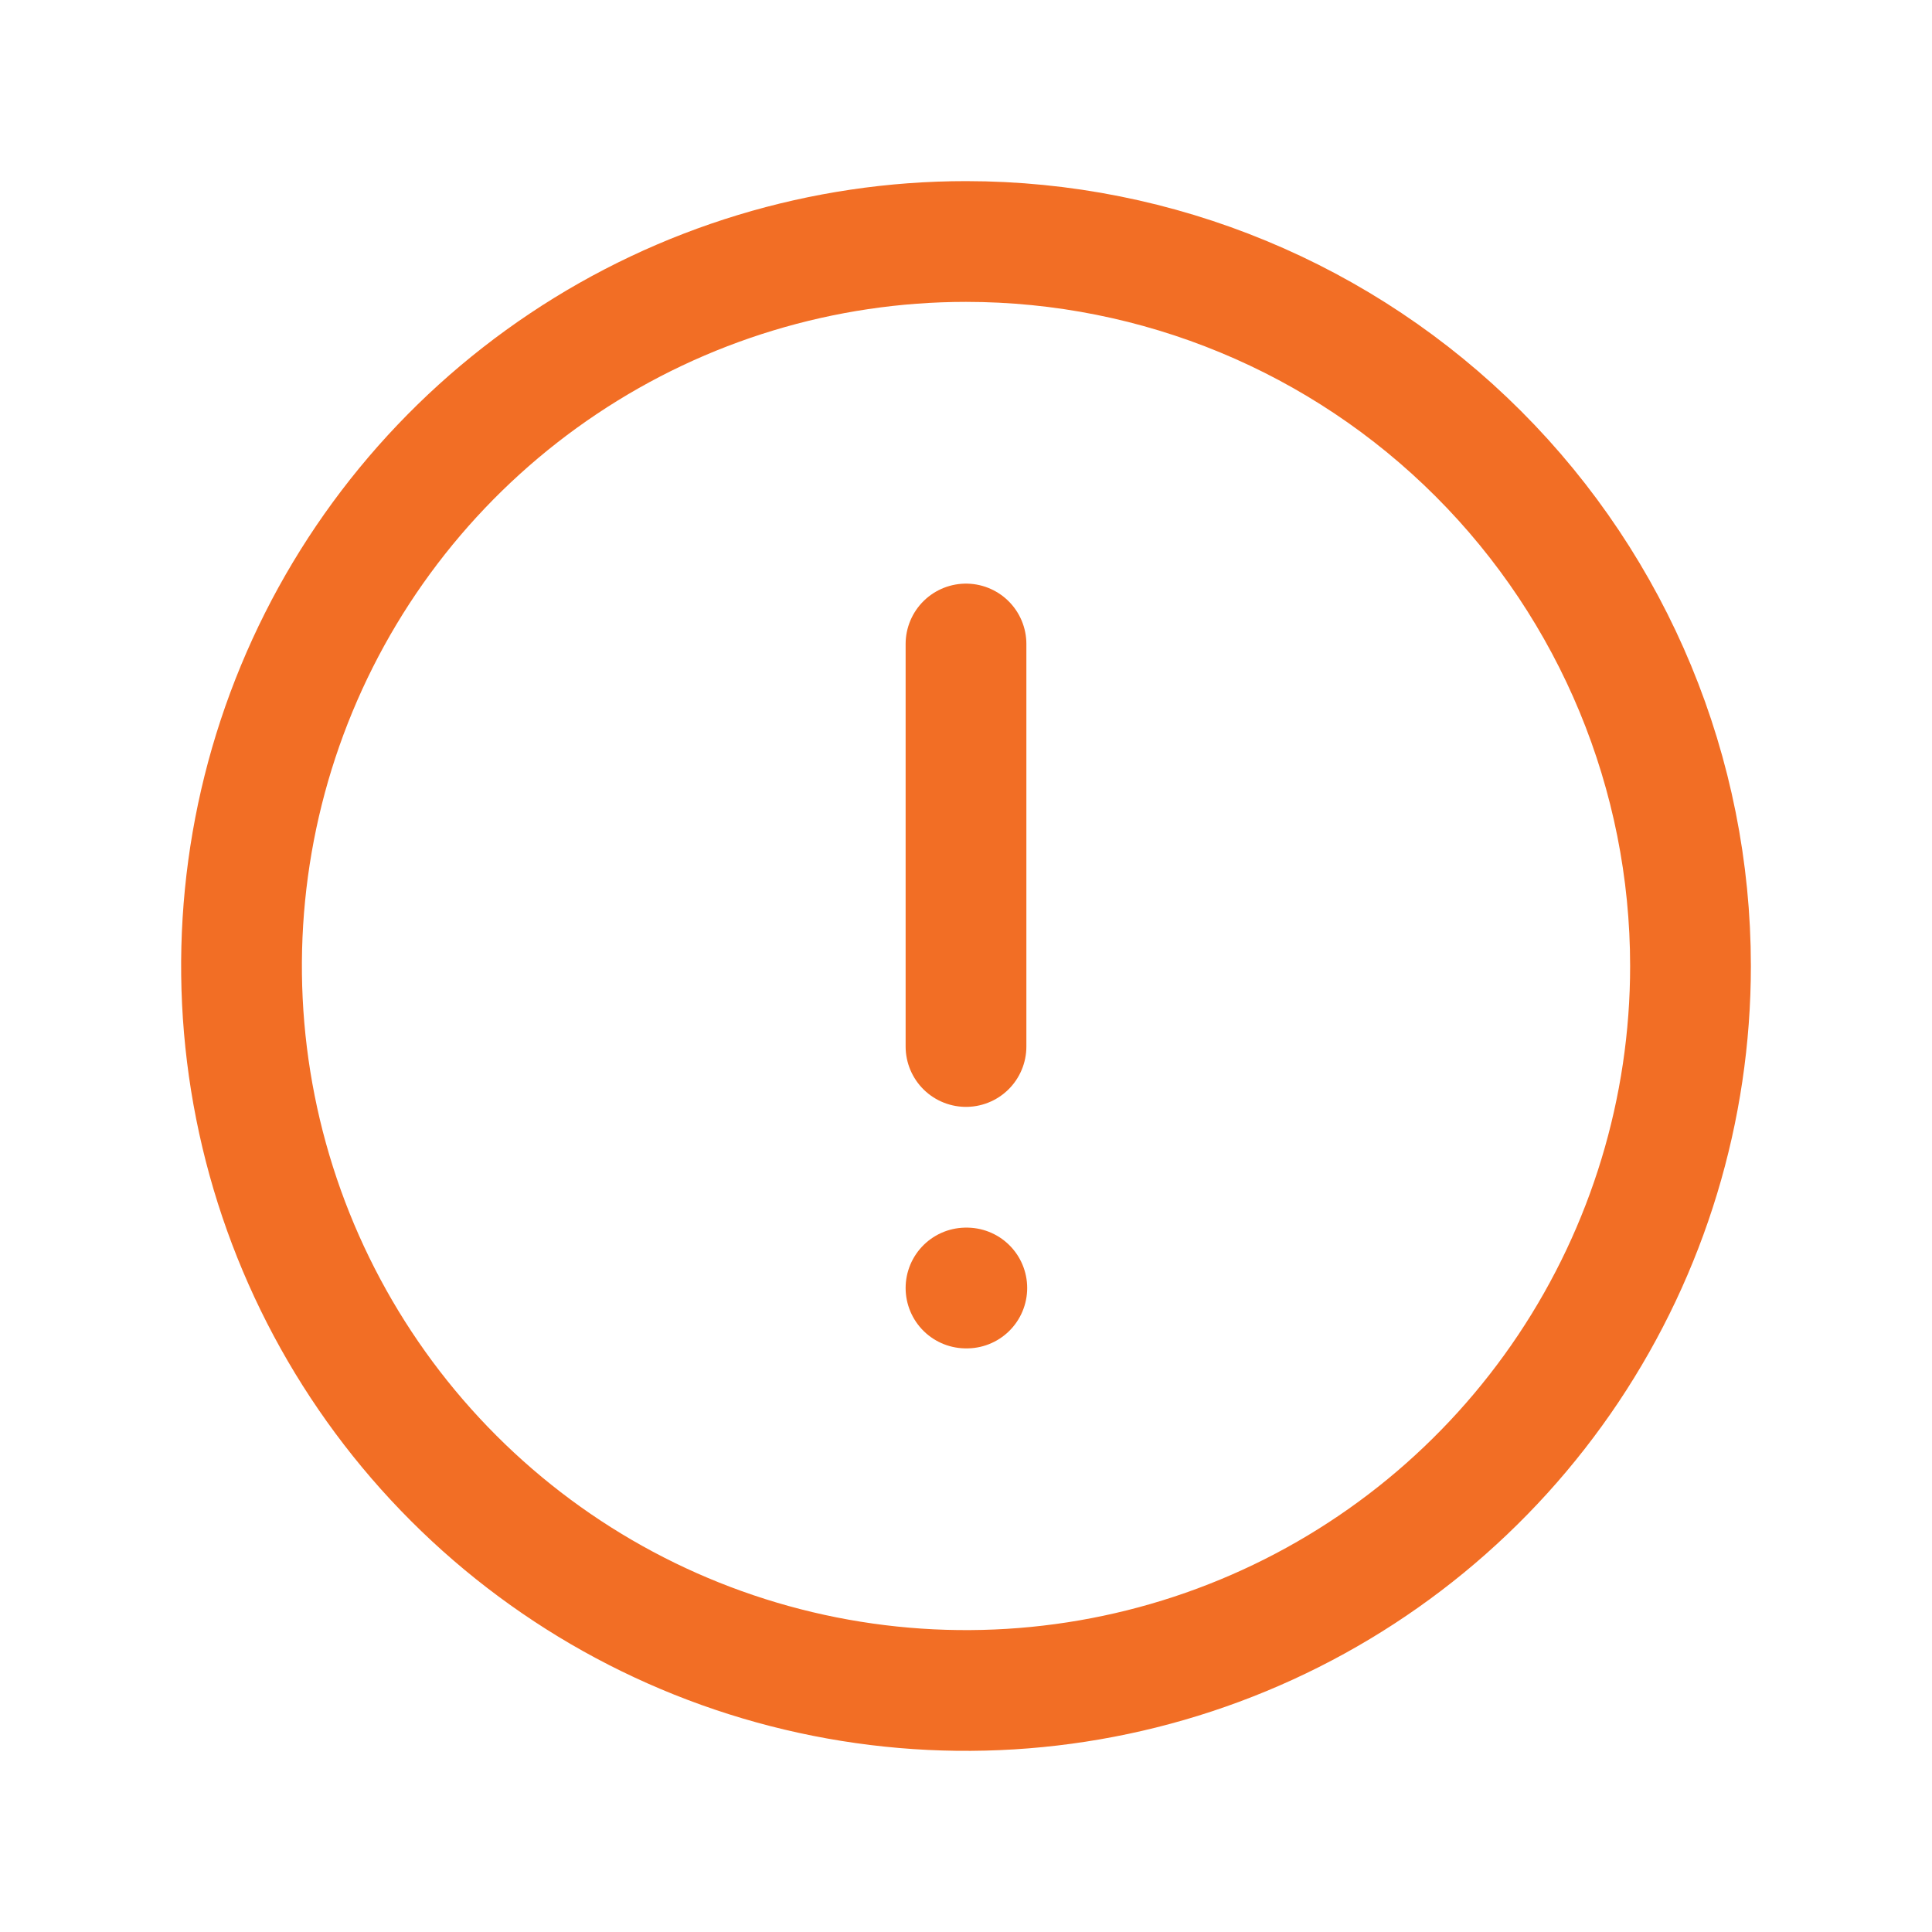
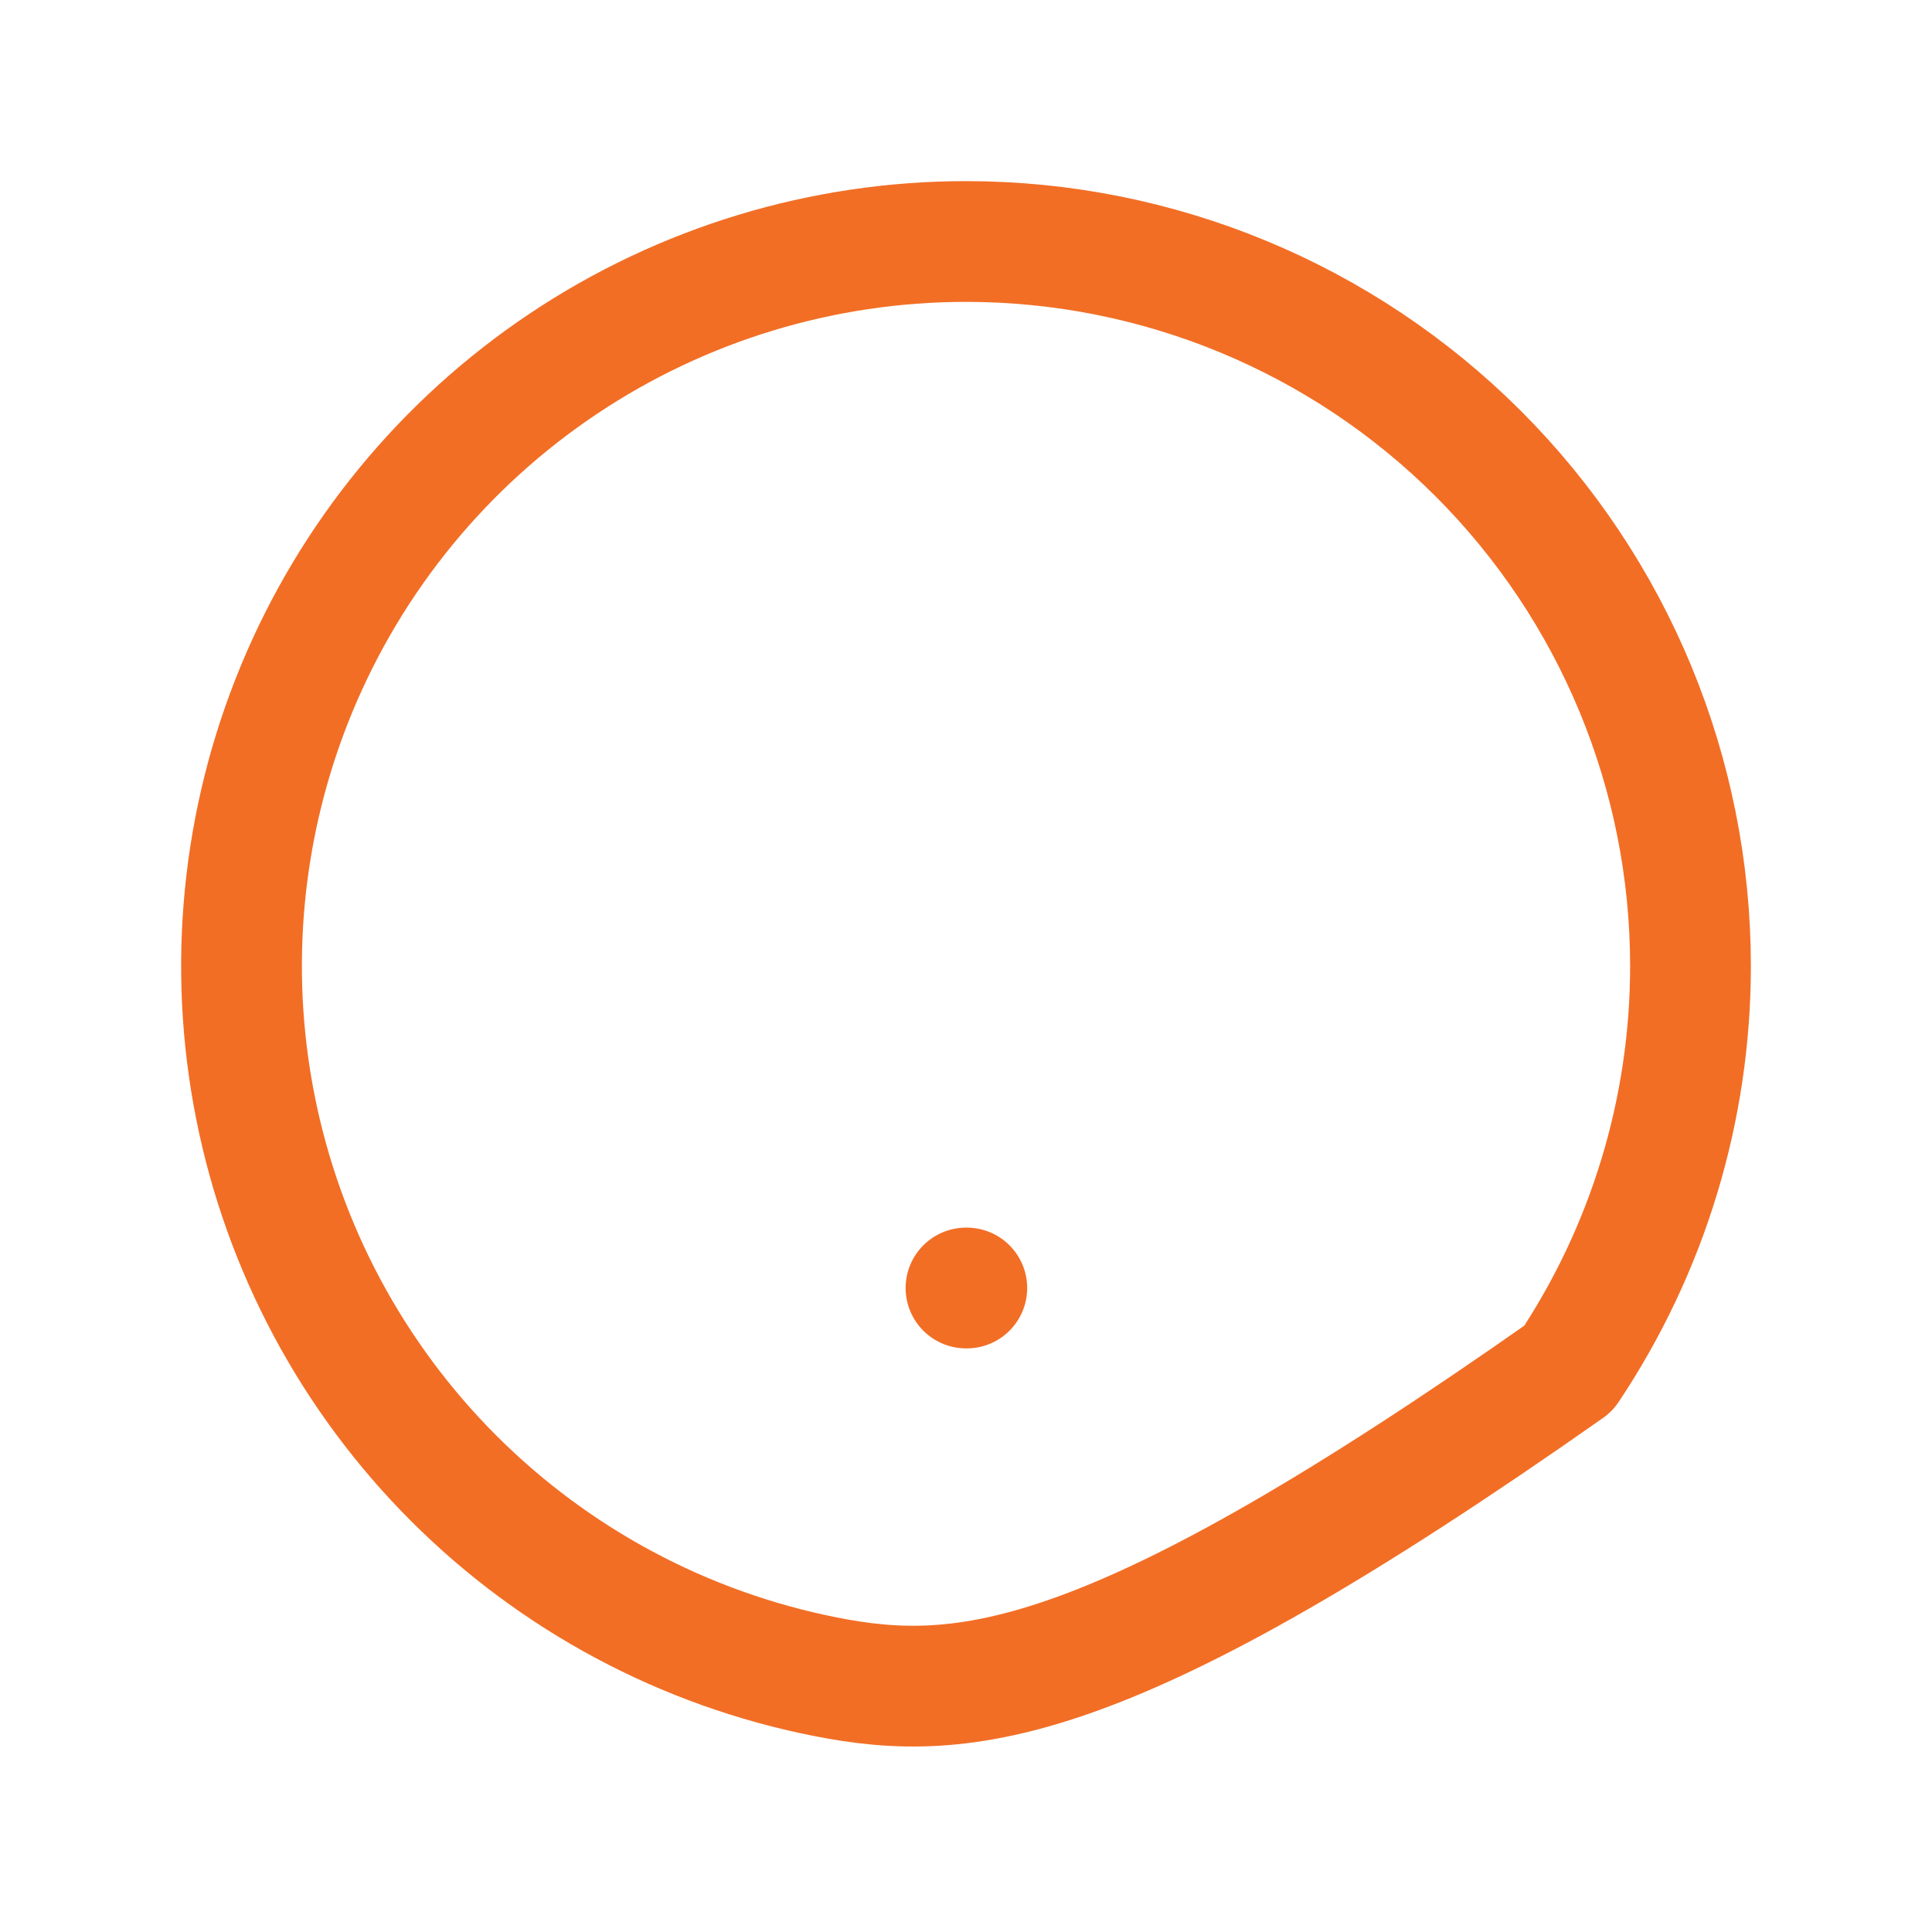
<svg xmlns="http://www.w3.org/2000/svg" width="24" height="24" viewBox="0 0 24 24" fill="none">
  <g id="Icon / Alert - Circle - Red">
-     <path id="Vector" d="M21 12C21 13.78 20.472 15.52 19.483 17C18.494 18.48 17.089 19.634 15.444 20.315C13.8 20.996 11.99 21.174 10.244 20.827C8.498 20.48 6.895 19.623 5.636 18.364C4.377 17.105 3.52 15.502 3.173 13.756C2.826 12.01 3.004 10.2 3.685 8.556C4.366 6.911 5.52 5.506 7 4.517C8.48 3.528 10.22 3 12 3C14.387 3 16.676 3.948 18.364 5.636C20.052 7.324 21 9.613 21 12V12Z" stroke="#F26E25" stroke-width="1.5" stroke-linecap="round" stroke-linejoin="round" />
-     <path id="Vector_2" d="M12 8V13" stroke="#F26E25" stroke-width="1.5" stroke-linecap="round" stroke-linejoin="round" />
+     <path id="Vector" d="M21 12C21 13.78 20.472 15.52 19.483 17C13.8 20.996 11.99 21.174 10.244 20.827C8.498 20.48 6.895 19.623 5.636 18.364C4.377 17.105 3.52 15.502 3.173 13.756C2.826 12.01 3.004 10.2 3.685 8.556C4.366 6.911 5.52 5.506 7 4.517C8.48 3.528 10.22 3 12 3C14.387 3 16.676 3.948 18.364 5.636C20.052 7.324 21 9.613 21 12V12Z" stroke="#F26E25" stroke-width="1.5" stroke-linecap="round" stroke-linejoin="round" />
    <path id="Vector_3" d="M12 16H12.01" stroke="#F26E25" stroke-width="1.5" stroke-linecap="round" stroke-linejoin="round" />
  </g>
</svg>